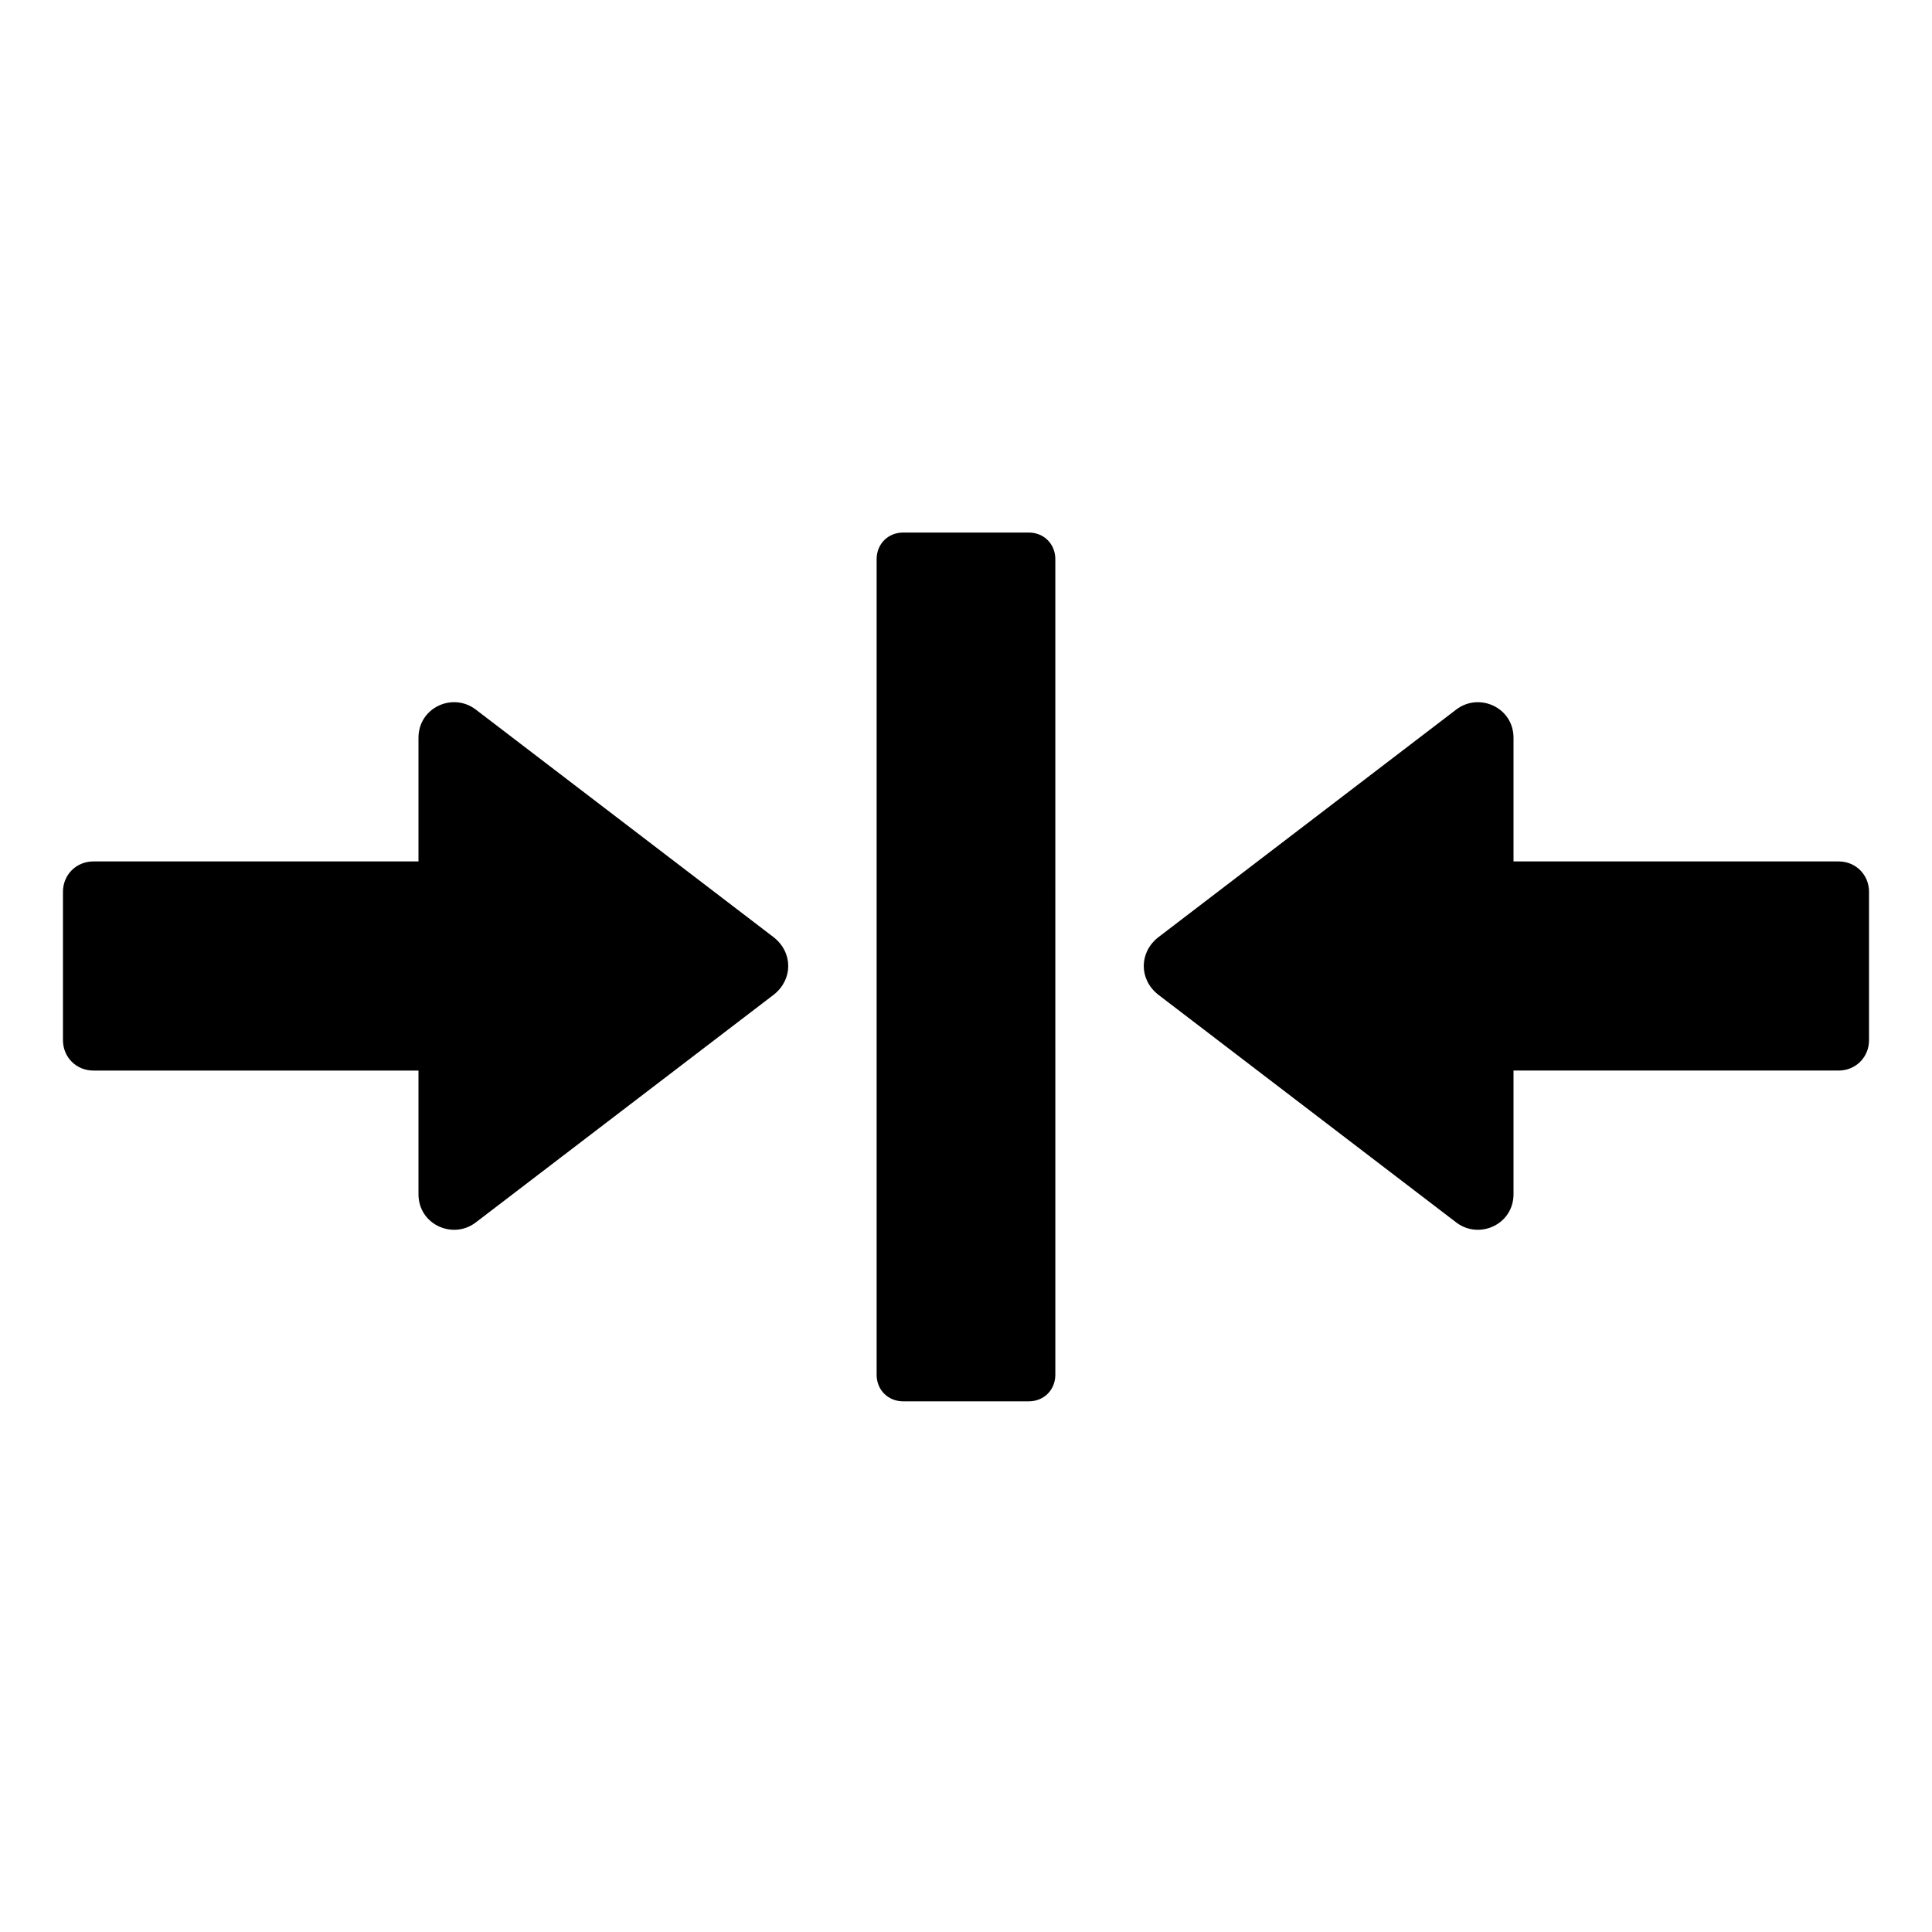
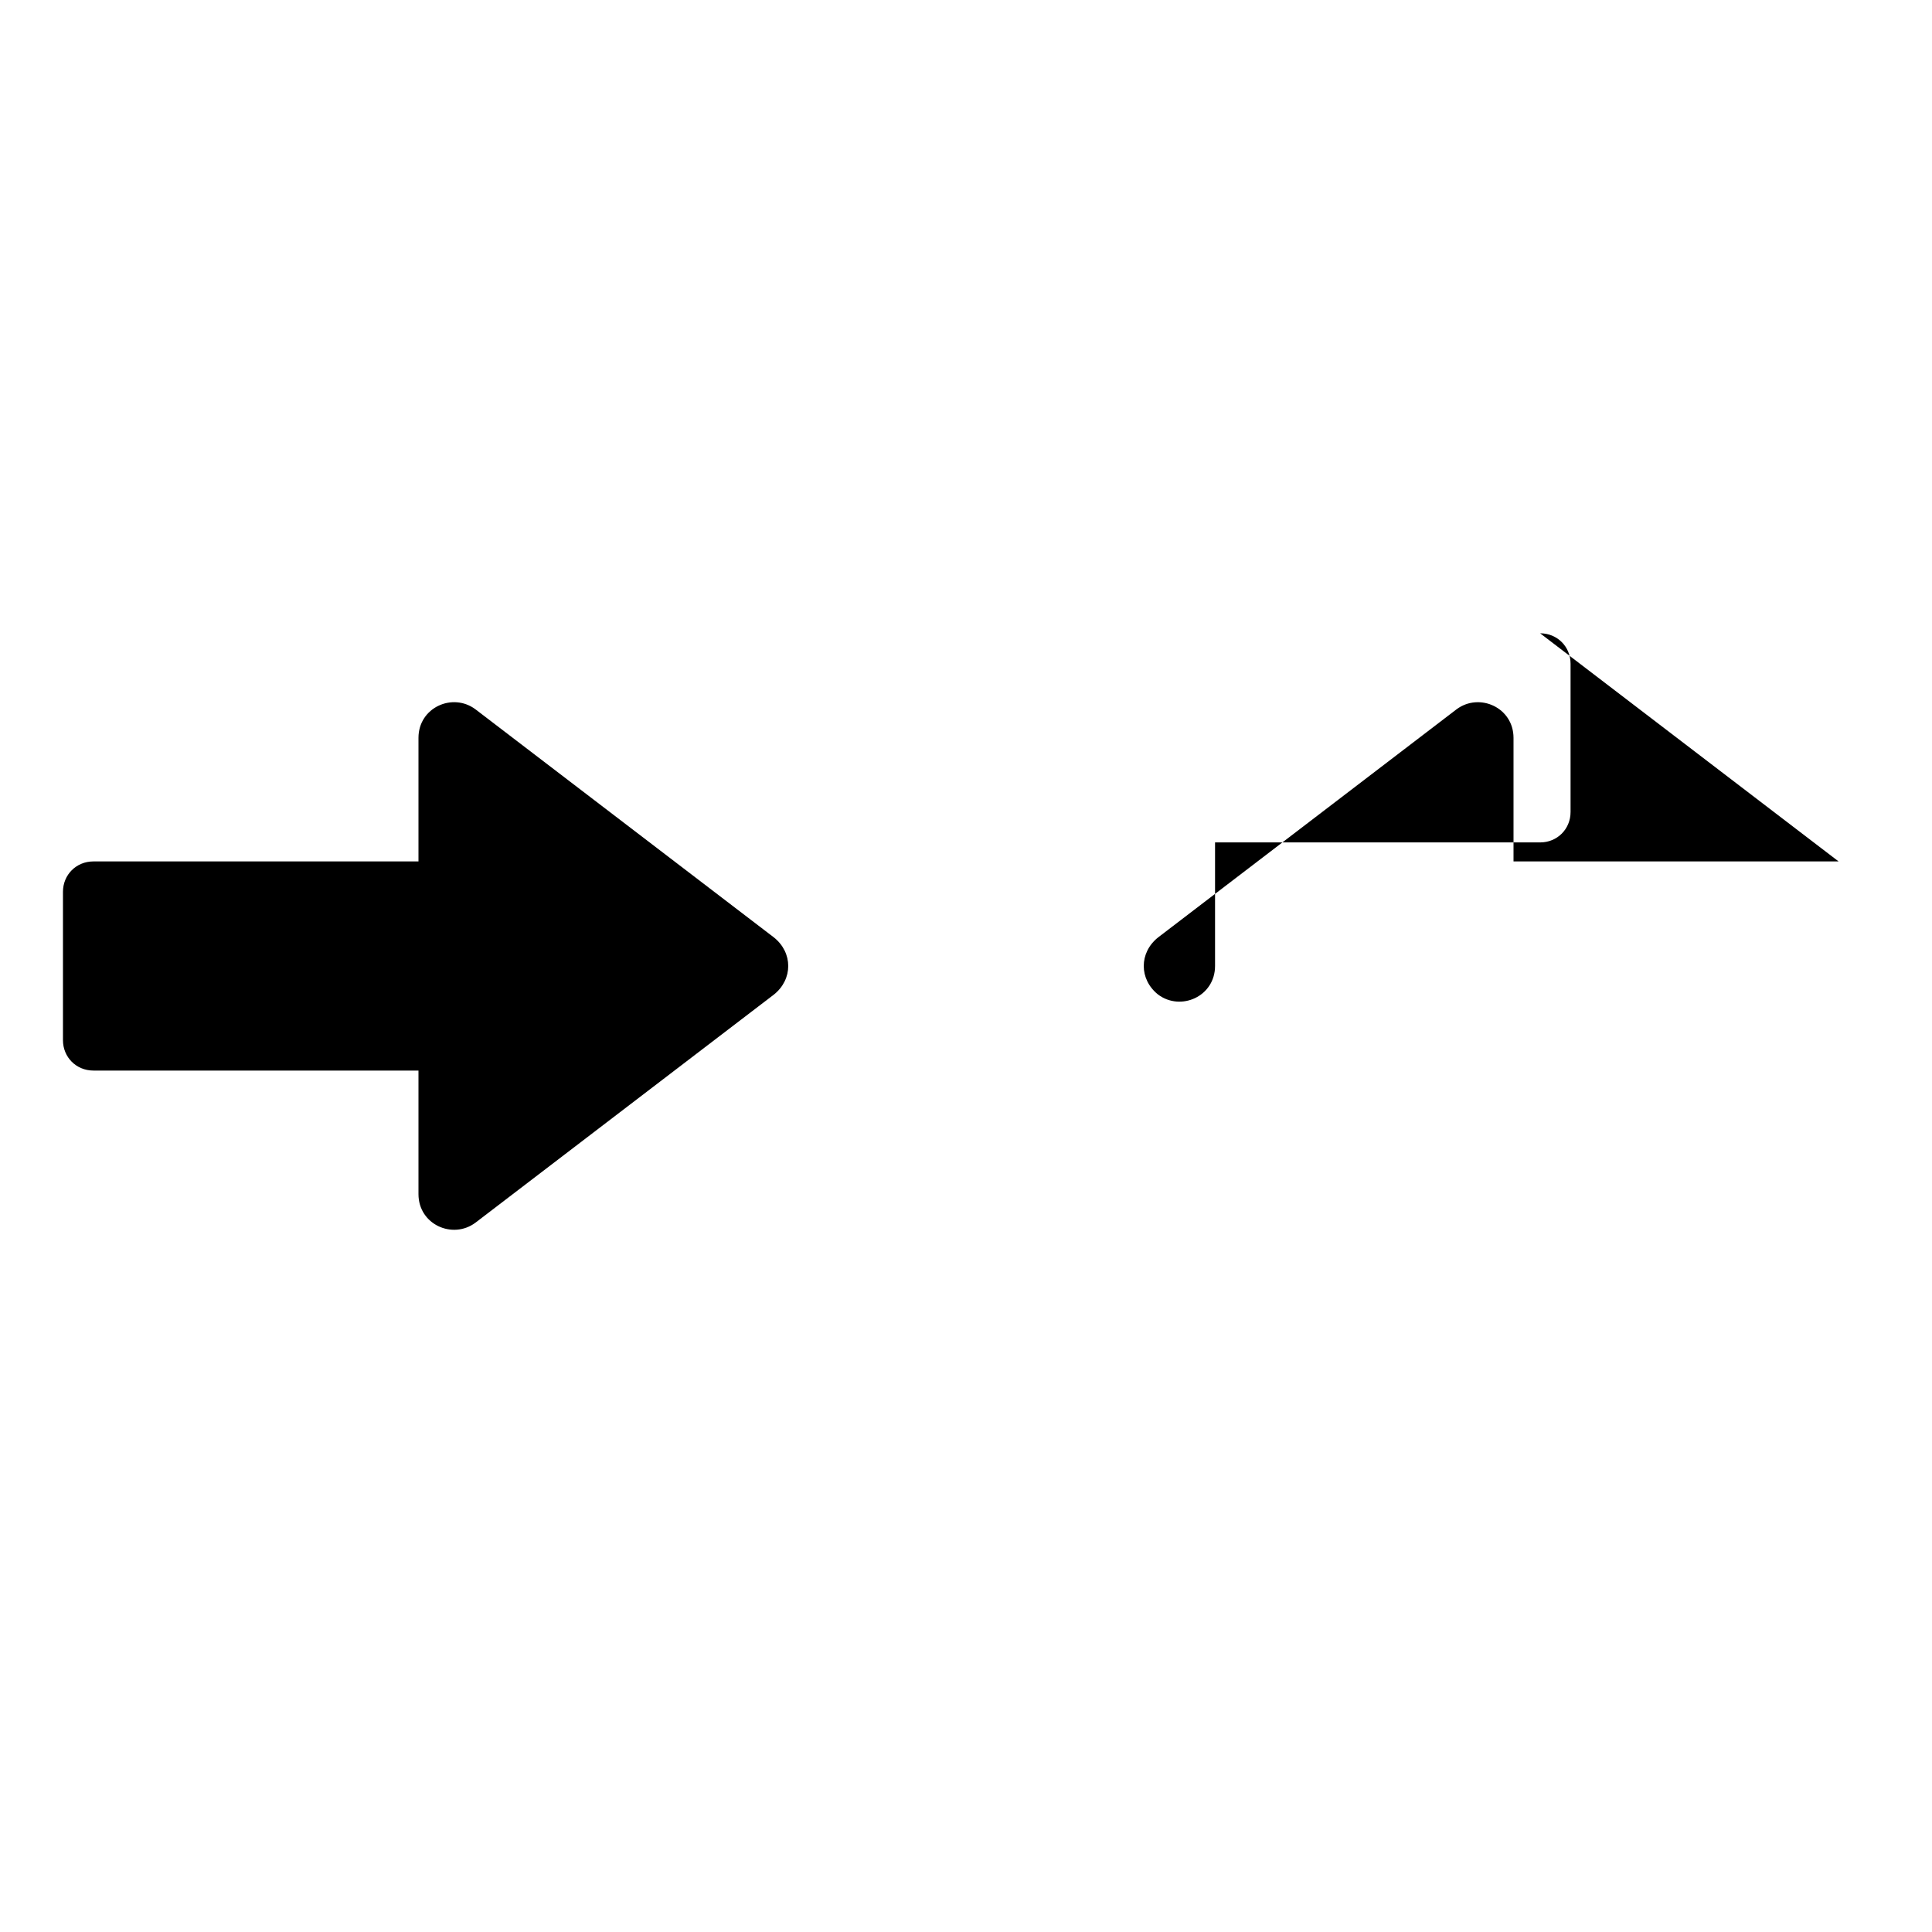
<svg xmlns="http://www.w3.org/2000/svg" fill="#000000" width="800px" height="800px" version="1.1" viewBox="144 144 512 512">
  <g>
-     <path d="m631.25 372.29h-86.152v-32.746c0-8.062-9.07-12.09-15.113-7.559l-79.098 60.457c-5.039 4.031-5.039 11.082 0 15.113l79.098 60.457c6.047 4.535 15.113 0.504 15.113-7.559v-32.746h86.152c4.535 0 8.062-3.527 8.062-8.062v-39.297c0-4.531-3.527-8.059-8.062-8.059z" />
-     <path d="m416.62 285.13h-33.25c-4.031 0-7.055 3.023-7.055 7.055v216.13c0 4.031 3.023 7.055 7.055 7.055h33.25c4.031 0 7.055-3.023 7.055-7.055l-0.004-216.13c0-4.031-3.019-7.055-7.051-7.055z" />
+     <path d="m631.25 372.29h-86.152v-32.746c0-8.062-9.07-12.09-15.113-7.559l-79.098 60.457c-5.039 4.031-5.039 11.082 0 15.113c6.047 4.535 15.113 0.504 15.113-7.559v-32.746h86.152c4.535 0 8.062-3.527 8.062-8.062v-39.297c0-4.531-3.527-8.059-8.062-8.059z" />
    <path d="m349.11 392.44-79.098-60.457c-6.047-4.535-15.113-0.504-15.113 7.559v32.746h-86.152c-4.535 0-8.062 3.527-8.062 8.062v39.297c0 4.535 3.527 8.062 8.062 8.062h86.152v32.746c0 8.062 9.07 12.09 15.113 7.559l79.098-60.457c5.039-4.035 5.039-11.086 0-15.117z" />
  </g>
</svg>